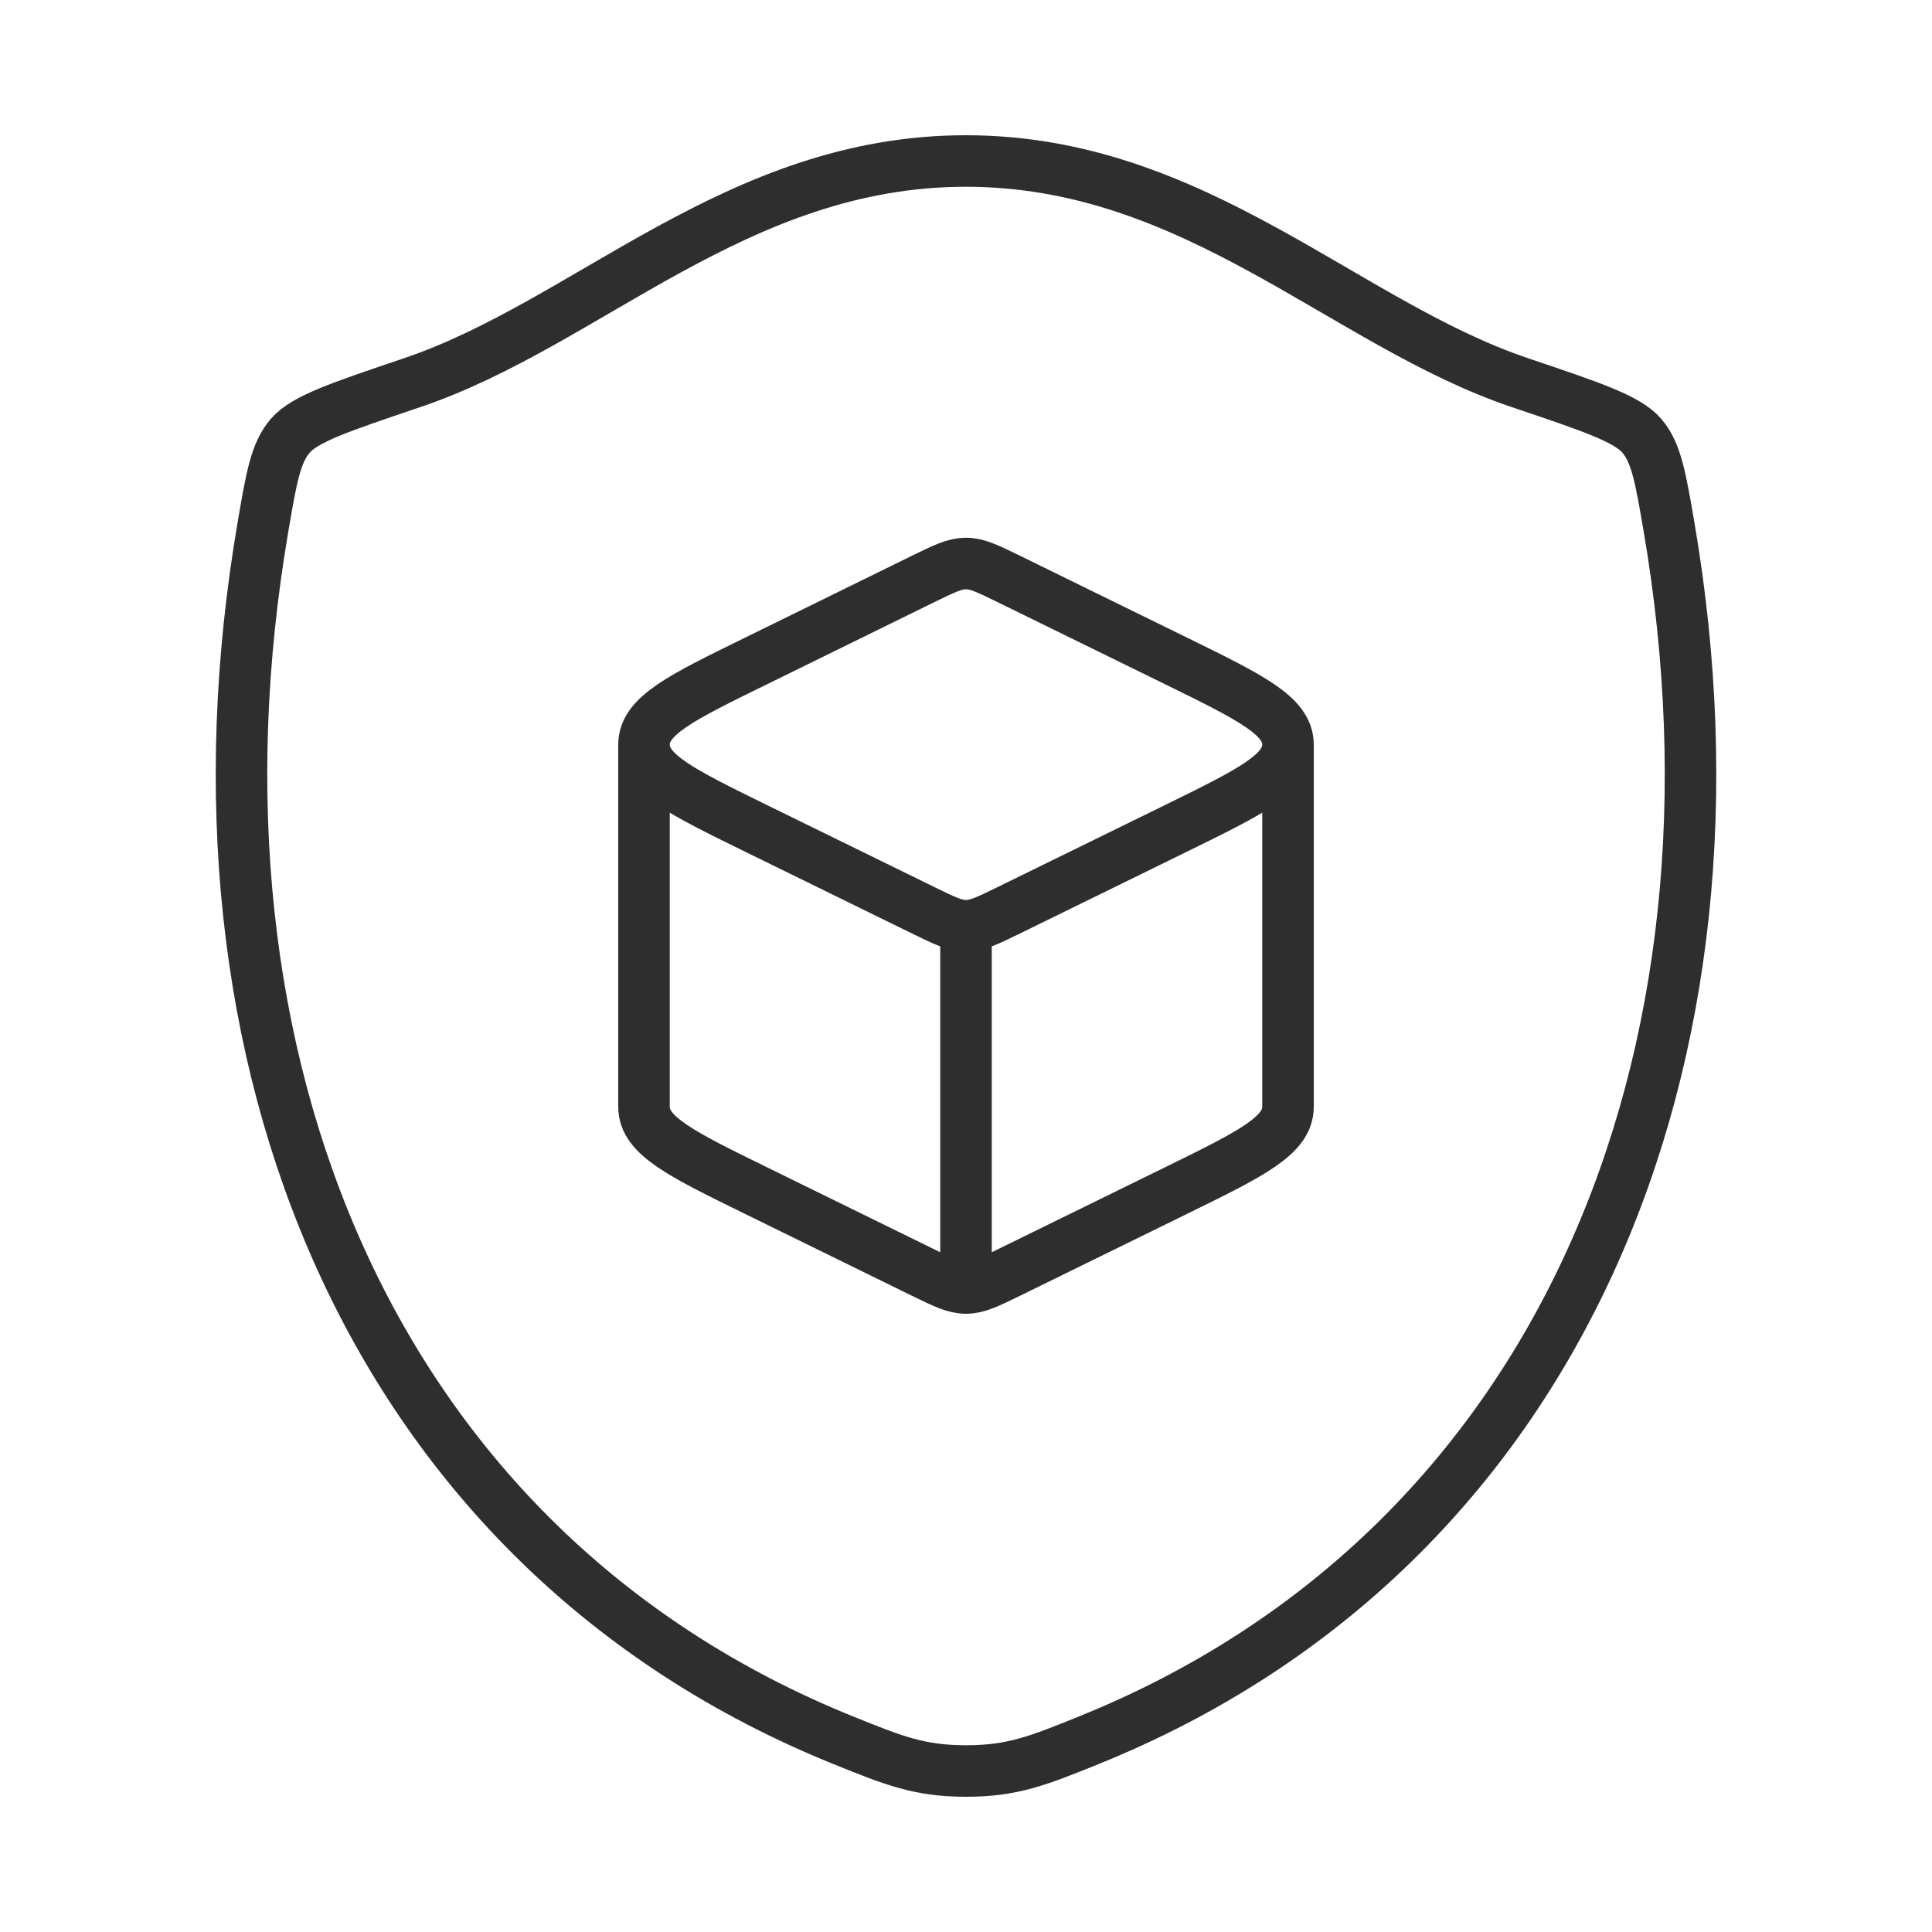
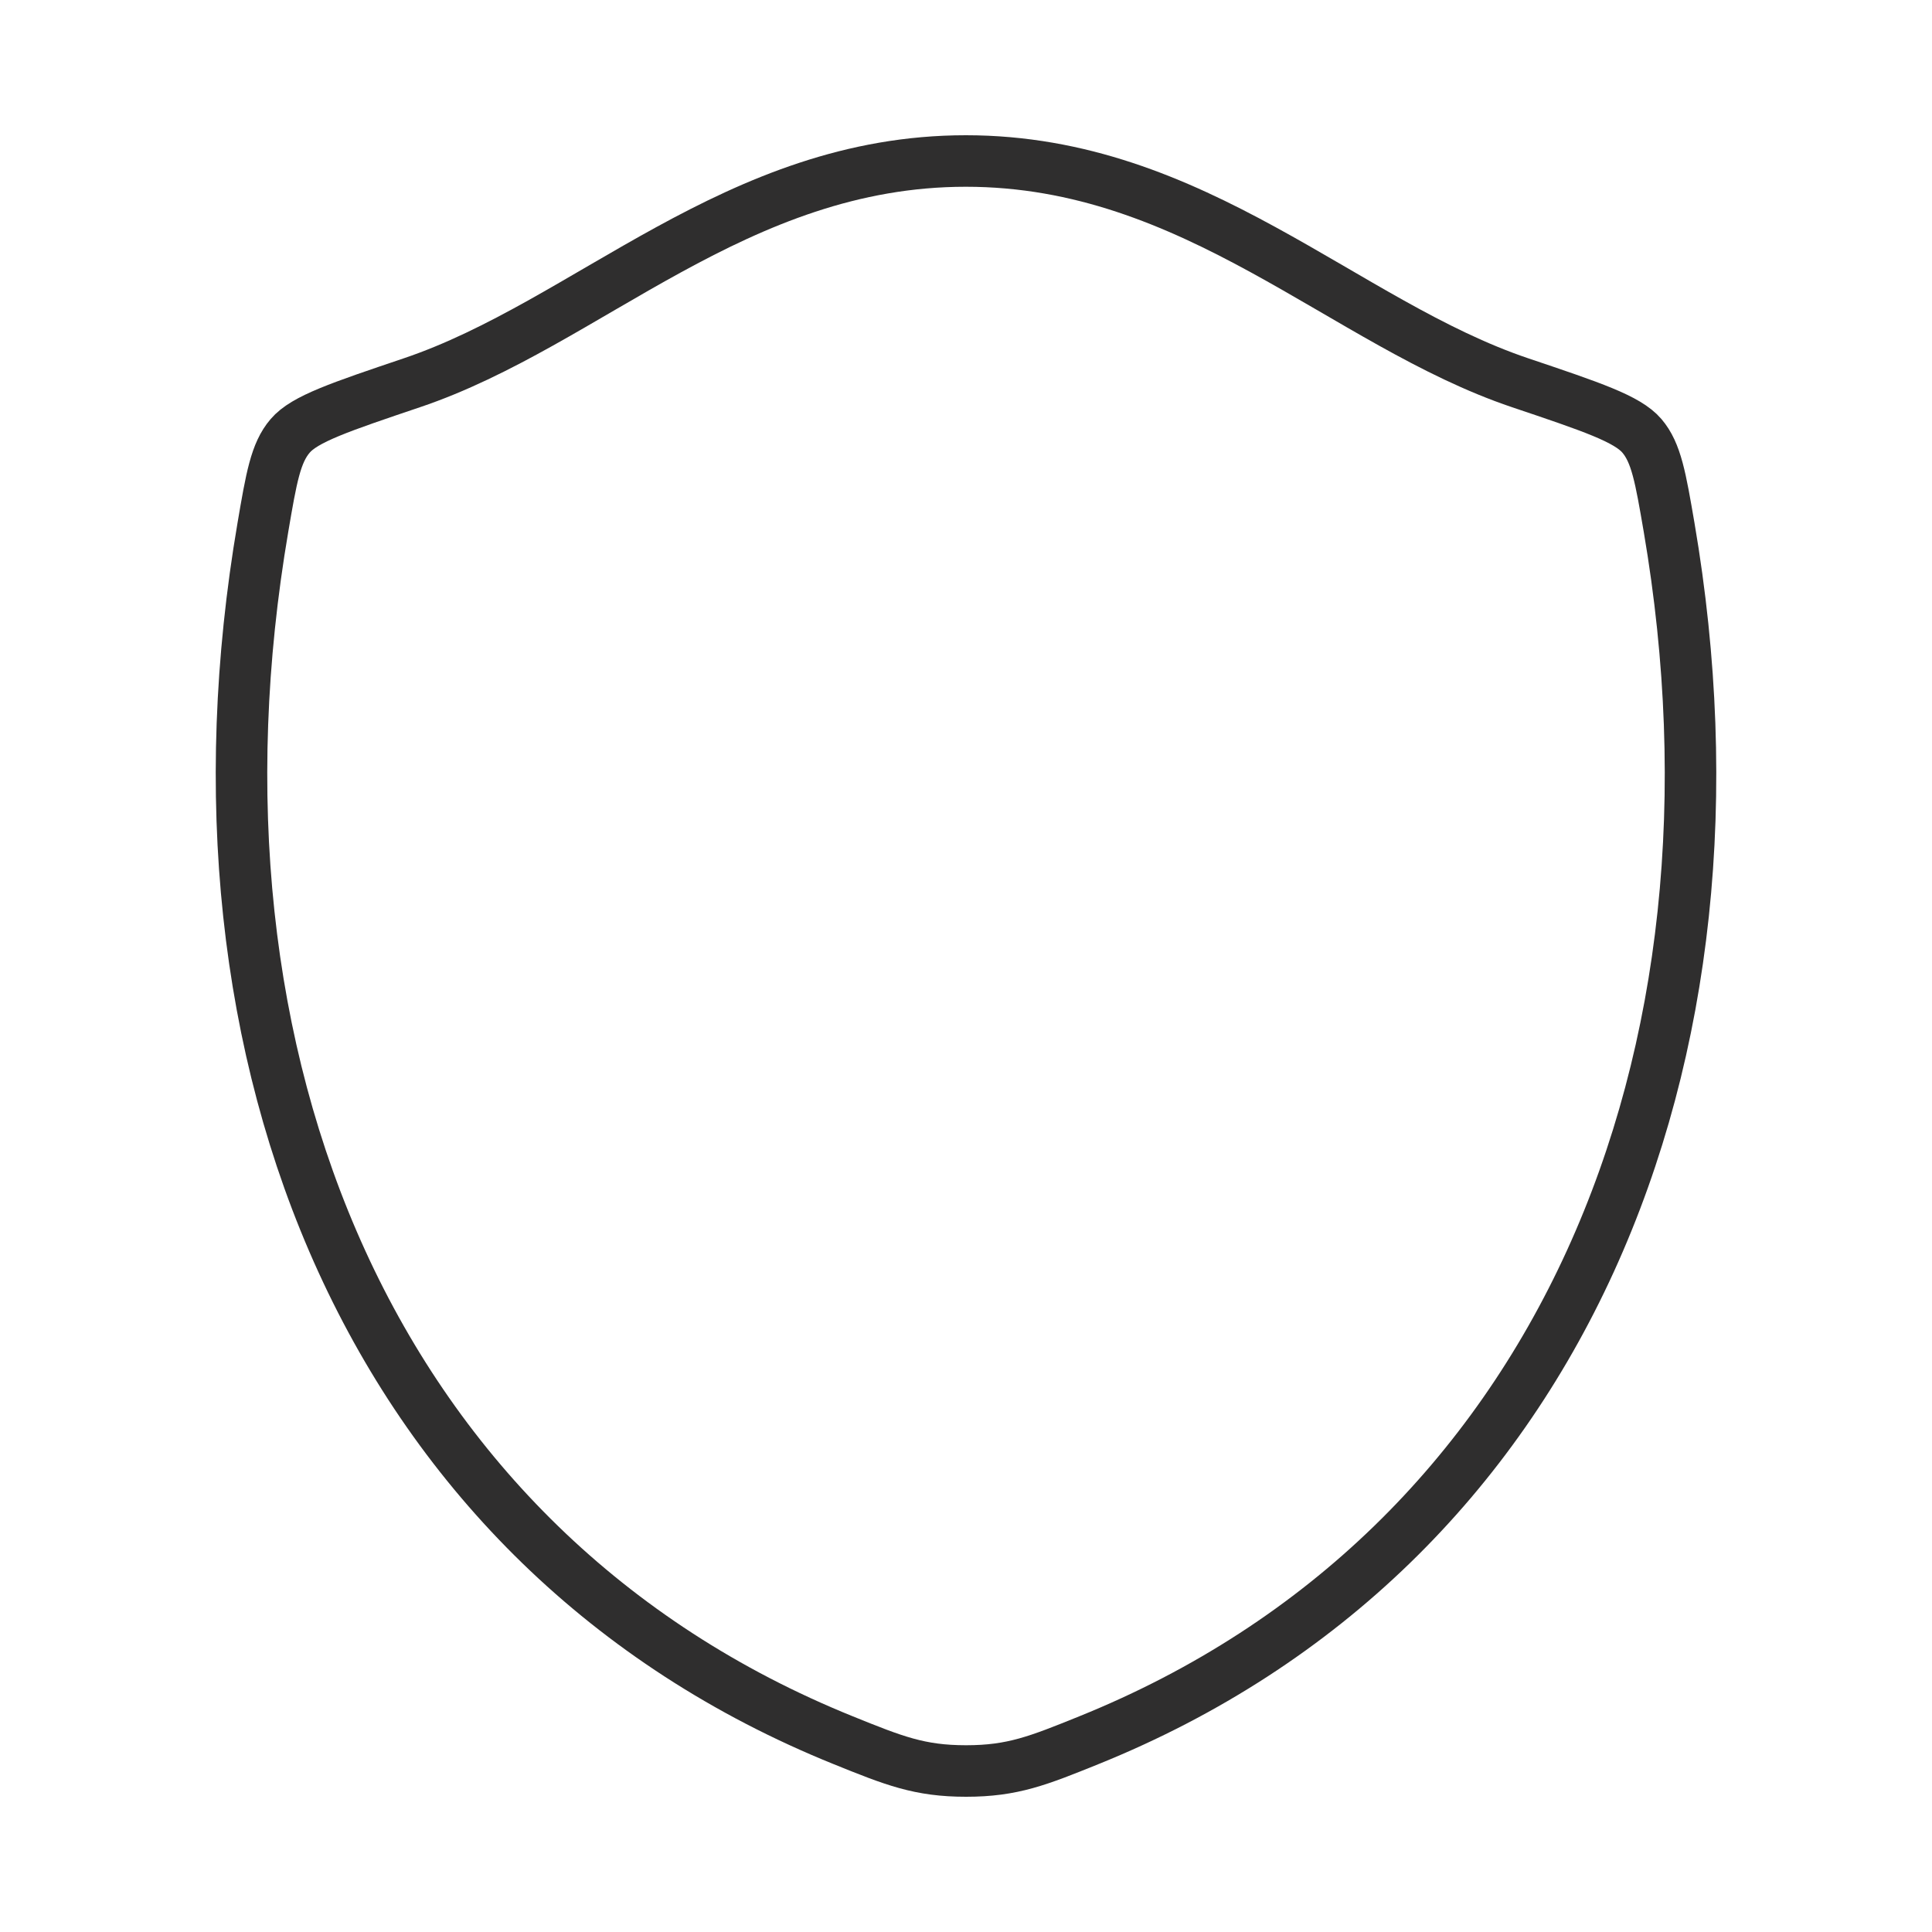
<svg xmlns="http://www.w3.org/2000/svg" width="75" height="75" viewBox="0 0 75 75" fill="none">
  <path d="M37.494 6.25C28.588 6.25 22.816 12.559 15.988 14.859C13.213 15.797 11.822 16.262 11.263 16.922C10.7 17.578 10.534 18.544 10.206 20.469C6.685 41.081 14.381 60.138 32.734 67.556C34.706 68.353 35.694 68.75 37.503 68.75C39.313 68.75 40.303 68.35 42.275 67.553C60.628 60.138 68.316 41.081 64.794 20.469C64.463 18.544 64.3 17.578 63.738 16.919C63.175 16.259 61.788 15.794 59.013 14.859C52.181 12.559 46.4 6.25 37.494 6.25Z" stroke="#2F2E2E" stroke-width="2" stroke-linecap="round" stroke-linejoin="round" />
-   <path d="M37.5 50C37.938 50 38.344 49.8 39.153 49.406L45.672 46.209C48.556 44.794 50 44.087 50 42.969V28.906M37.5 50C37.062 50 36.656 49.8 35.847 49.406L29.328 46.209C26.444 44.794 25 44.087 25 42.969V28.906M37.5 50V35.938M50 28.906C50 27.788 48.556 27.081 45.672 25.666L39.156 22.472C38.341 22.075 37.934 21.875 37.5 21.875C37.062 21.875 36.656 22.075 35.847 22.469L29.328 25.669C26.444 27.081 25 27.788 25 28.906M50 28.906C50 30.025 48.556 30.731 45.672 32.147L39.153 35.341C38.341 35.737 37.934 35.938 37.5 35.938M25 28.906C25 30.025 26.444 30.731 29.328 32.147L35.847 35.341C36.659 35.737 37.066 35.938 37.5 35.938" stroke="#2F2E2E" stroke-width="2" stroke-linecap="round" stroke-linejoin="round" />
</svg>